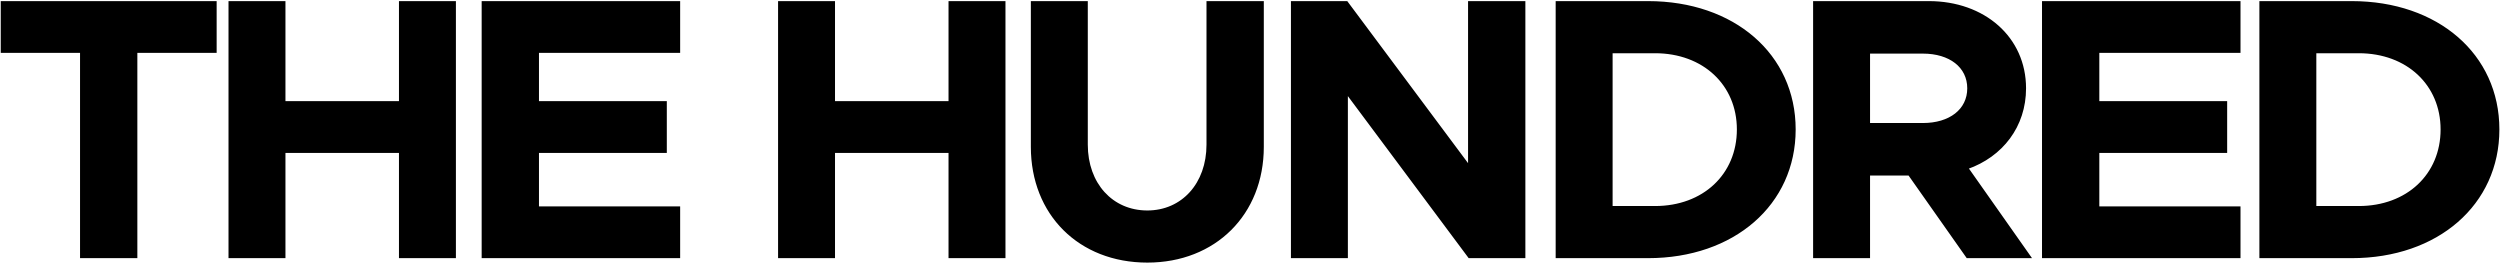
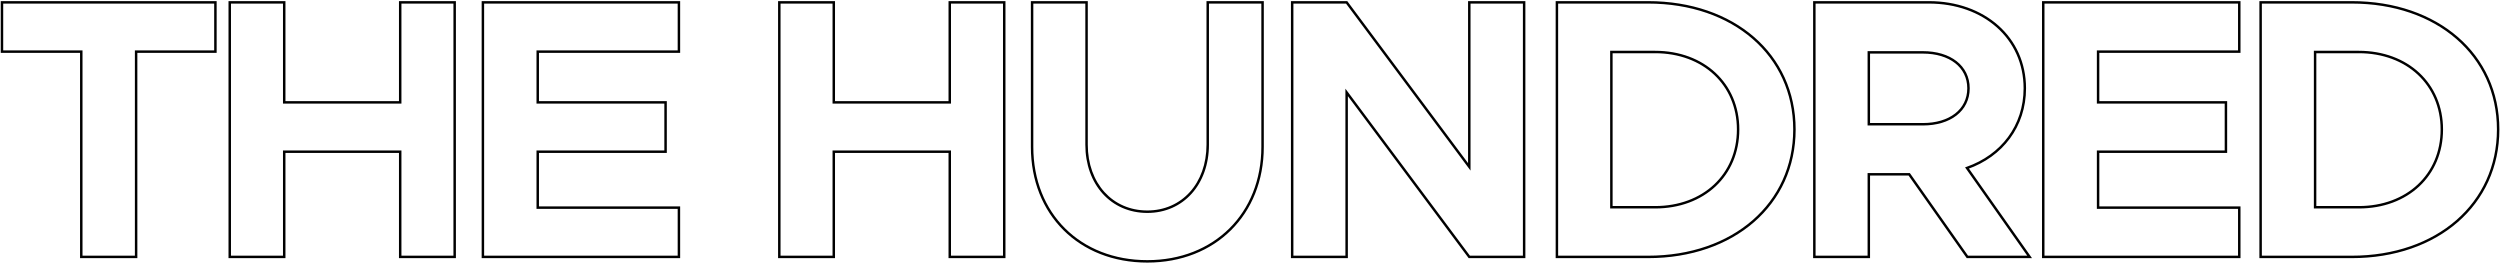
<svg xmlns="http://www.w3.org/2000/svg" width="2024" height="213" viewBox="0 0 2024 213" fill="none">
-   <path d="M65.8 208V41.8H1.6V1.9H174.4V41.8H110.2V208H65.8ZM324.002 1.9H368.102V208H324.002V122.8H230.102V208H186.002V1.9H230.102V82.9H324.002V1.9ZM549.651 41.8H435.351V82.9H538.851V122.8H435.351V168.1H549.651V208H390.951V1.9H549.651V41.8ZM768.927 1.9H813.027V208H768.927V122.8H675.027V208H630.927V1.9H675.027V82.9H768.927V1.9ZM928.877 211.6C873.977 211.6 835.577 173.2 835.577 118.9V1.9H879.677V117.1C879.677 148.9 900.077 171.4 928.877 171.4C957.377 171.4 977.777 148.9 977.777 117.1V1.9H1022.18V118.9C1022.18 173.2 983.477 211.6 928.877 211.6ZM1046.14 208V1.9H1090.24L1189.54 135.1V1.9H1233.94V208H1189.54L1090.24 74.8V208H1046.14ZM1260.47 208V1.9H1334.27C1403.57 1.9 1452.77 44.5 1452.77 104.8C1452.77 165.1 1403.57 208 1334.27 208H1260.47ZM1304.57 167.8H1339.97C1379.27 167.8 1407.17 141.7 1407.17 104.8C1407.17 68.2 1379.27 42.1 1339.97 42.1H1304.57V167.8ZM1643.19 208H1592.79L1545.69 141.1H1512.99V208H1468.89V1.9H1561.59C1606.29 1.9 1639.29 30.7 1639.29 71.5C1639.29 102.1 1620.69 126.1 1592.49 136L1643.19 208ZM1512.99 42.4V100.6H1556.79C1578.69 100.6 1593.69 89.2 1593.69 71.5C1593.69 53.8 1578.69 42.4 1556.79 42.4H1512.99ZM1812.91 41.8H1698.61V82.9H1802.11V122.8H1698.61V168.1H1812.91V208H1654.21V1.9H1812.91V41.8ZM1830.2 208V1.9H1904C1973.3 1.9 2022.5 44.5 2022.5 104.8C2022.5 165.1 1973.3 208 1904 208H1830.2ZM1874.3 167.8H1909.7C1949 167.8 1976.9 141.7 1976.9 104.8C1976.9 68.2 1949 42.1 1909.7 42.1H1874.3V167.8Z" fill="black" />
  <path d="M65.8 208H64.8V209H65.8V208ZM65.8 41.8H66.8V40.8H65.8V41.8ZM1.6 41.8H0.6V42.8H1.6V41.8ZM1.6 1.9V0.9H0.6V1.9H1.6ZM174.4 1.9H175.4V0.9H174.4V1.9ZM174.4 41.8V42.8H175.4V41.8H174.4ZM110.2 41.8V40.8H109.2V41.8H110.2ZM110.2 208V209H111.2V208H110.2ZM66.8 208V41.8H64.8V208H66.8ZM65.8 40.8H1.6V42.8H65.8V40.8ZM2.6 41.8V1.9H0.6V41.8H2.6ZM1.6 2.9H174.4V0.9H1.6V2.9ZM173.4 1.9V41.8H175.4V1.9H173.4ZM174.4 40.8H110.2V42.8H174.4V40.8ZM109.2 41.8V208H111.2V41.8H109.2ZM110.2 207H65.8V209H110.2V207ZM324.002 1.9V0.9H323.002V1.9H324.002ZM368.102 1.9H369.102V0.9H368.102V1.9ZM368.102 208V209H369.102V208H368.102ZM324.002 208H323.002V209H324.002V208ZM324.002 122.8H325.002V121.8H324.002V122.8ZM230.102 122.8V121.8H229.102V122.8H230.102ZM230.102 208V209H231.102V208H230.102ZM186.002 208H185.002V209H186.002V208ZM186.002 1.9V0.9H185.002V1.9H186.002ZM230.102 1.9H231.102V0.9H230.102V1.9ZM230.102 82.9H229.102V83.9H230.102V82.9ZM324.002 82.9V83.9H325.002V82.9H324.002ZM324.002 2.9H368.102V0.9H324.002V2.9ZM367.102 1.9V208H369.102V1.9H367.102ZM368.102 207H324.002V209H368.102V207ZM325.002 208V122.8H323.002V208H325.002ZM324.002 121.8H230.102V123.8H324.002V121.8ZM229.102 122.8V208H231.102V122.8H229.102ZM230.102 207H186.002V209H230.102V207ZM187.002 208V1.9H185.002V208H187.002ZM186.002 2.9H230.102V0.9H186.002V2.9ZM229.102 1.9V82.9H231.102V1.9H229.102ZM230.102 83.9H324.002V81.9H230.102V83.9ZM325.002 82.9V1.9H323.002V82.9H325.002ZM549.651 41.8V42.8H550.651V41.8H549.651ZM435.351 41.8V40.8H434.351V41.8H435.351ZM435.351 82.9H434.351V83.9H435.351V82.9ZM538.851 82.9H539.851V81.9H538.851V82.9ZM538.851 122.8V123.8H539.851V122.8H538.851ZM435.351 122.8V121.8H434.351V122.8H435.351ZM435.351 168.1H434.351V169.1H435.351V168.1ZM549.651 168.1H550.651V167.1H549.651V168.1ZM549.651 208V209H550.651V208H549.651ZM390.951 208H389.951V209H390.951V208ZM390.951 1.9V0.9H389.951V1.9H390.951ZM549.651 1.9H550.651V0.9H549.651V1.9ZM549.651 40.8H435.351V42.8H549.651V40.8ZM434.351 41.8V82.9H436.351V41.8H434.351ZM435.351 83.9H538.851V81.9H435.351V83.9ZM537.851 82.9V122.8H539.851V82.9H537.851ZM538.851 121.8H435.351V123.8H538.851V121.8ZM434.351 122.8V168.1H436.351V122.8H434.351ZM435.351 169.1H549.651V167.1H435.351V169.1ZM548.651 168.1V208H550.651V168.1H548.651ZM549.651 207H390.951V209H549.651V207ZM391.951 208V1.9H389.951V208H391.951ZM390.951 2.9H549.651V0.9H390.951V2.9ZM548.651 1.9V41.8H550.651V1.9H548.651ZM768.927 1.9V0.9H767.927V1.9H768.927ZM813.027 1.9H814.027V0.9H813.027V1.9ZM813.027 208V209H814.027V208H813.027ZM768.927 208H767.927V209H768.927V208ZM768.927 122.8H769.927V121.8H768.927V122.8ZM675.027 122.8V121.8H674.027V122.8H675.027ZM675.027 208V209H676.027V208H675.027ZM630.927 208H629.927V209H630.927V208ZM630.927 1.9V0.9H629.927V1.9H630.927ZM675.027 1.9H676.027V0.9H675.027V1.9ZM675.027 82.9H674.027V83.9H675.027V82.9ZM768.927 82.9V83.9H769.927V82.9H768.927ZM768.927 2.9H813.027V0.9H768.927V2.9ZM812.027 1.9V208H814.027V1.9H812.027ZM813.027 207H768.927V209H813.027V207ZM769.927 208V122.8H767.927V208H769.927ZM768.927 121.8H675.027V123.8H768.927V121.8ZM674.027 122.8V208H676.027V122.8H674.027ZM675.027 207H630.927V209H675.027V207ZM631.927 208V1.9H629.927V208H631.927ZM630.927 2.9H675.027V0.9H630.927V2.9ZM674.027 1.9V82.9H676.027V1.9H674.027ZM675.027 83.9H768.927V81.9H675.027V83.9ZM769.927 82.9V1.9H767.927V82.9H769.927ZM835.577 1.9V0.9H834.577V1.9H835.577ZM879.677 1.9H880.677V0.9H879.677V1.9ZM977.777 1.9V0.9H976.777V1.9H977.777ZM1022.18 1.9H1023.18V0.9H1022.18V1.9ZM928.877 210.6C901.666 210.6 878.602 201.088 862.345 184.904C846.087 168.72 836.577 145.808 836.577 118.9H834.577C834.577 146.292 844.266 169.73 860.934 186.321C877.601 202.912 901.187 212.6 928.877 212.6V210.6ZM836.577 118.9V1.9H834.577V118.9H836.577ZM835.577 2.9H879.677V0.9H835.577V2.9ZM878.677 1.9V117.1H880.677V1.9H878.677ZM878.677 117.1C878.677 149.357 899.434 172.4 928.877 172.4V170.4C900.719 170.4 880.677 148.443 880.677 117.1H878.677ZM928.877 172.4C958.023 172.4 978.777 149.353 978.777 117.1H976.777C976.777 148.447 956.73 170.4 928.877 170.4V172.4ZM978.777 117.1V1.9H976.777V117.1H978.777ZM977.777 2.9H1022.18V0.9H977.777V2.9ZM1021.18 1.9V118.9H1023.18V1.9H1021.18ZM1021.18 118.9C1021.18 145.806 1011.59 168.718 995.297 184.903C979 201.088 955.936 210.6 928.877 210.6V212.6C956.417 212.6 980.003 202.912 996.706 186.322C1013.41 169.732 1023.18 146.294 1023.18 118.9H1021.18ZM1046.14 208H1045.14V209H1046.14V208ZM1046.14 1.9V0.9H1045.14V1.9H1046.14ZM1090.24 1.9L1091.04 1.302L1090.74 0.9H1090.24V1.9ZM1189.54 135.1L1188.74 135.698L1190.54 138.115V135.1H1189.54ZM1189.54 1.9V0.9H1188.54V1.9H1189.54ZM1233.94 1.9H1234.94V0.9H1233.94V1.9ZM1233.94 208V209H1234.94V208H1233.94ZM1189.54 208L1188.74 208.598L1189.04 209H1189.54V208ZM1090.24 74.8L1091.04 74.202L1089.24 71.785V74.8H1090.24ZM1090.24 208V209H1091.24V208H1090.24ZM1047.14 208V1.9H1045.14V208H1047.14ZM1046.14 2.9H1090.24V0.9H1046.14V2.9ZM1089.44 2.498L1188.74 135.698L1190.34 134.502L1091.04 1.302L1089.44 2.498ZM1190.54 135.1V1.9H1188.54V135.1H1190.54ZM1189.54 2.9H1233.94V0.9H1189.54V2.9ZM1232.94 1.9V208H1234.94V1.9H1232.94ZM1233.94 207H1189.54V209H1233.94V207ZM1190.34 207.402L1091.04 74.202L1089.44 75.398L1188.74 208.598L1190.34 207.402ZM1089.24 74.8V208H1091.24V74.8H1089.24ZM1090.24 207H1046.14V209H1090.24V207ZM1260.47 208H1259.47V209H1260.47V208ZM1260.47 1.9V0.9H1259.47V1.9H1260.47ZM1304.57 167.8H1303.57V168.8H1304.57V167.8ZM1304.57 42.1V41.1H1303.57V42.1H1304.57ZM1261.47 208V1.9H1259.47V208H1261.47ZM1260.47 2.9H1334.27V0.9H1260.47V2.9ZM1334.27 2.9C1403.15 2.9 1451.77 45.181 1451.77 104.8H1453.77C1453.77 43.819 1403.98 0.9 1334.27 0.9V2.9ZM1451.77 104.8C1451.77 164.423 1403.15 207 1334.27 207V209C1403.98 209 1453.77 165.777 1453.77 104.8H1451.77ZM1334.27 207H1260.47V209H1334.27V207ZM1304.57 168.8H1339.97V166.8H1304.57V168.8ZM1339.97 168.8C1359.84 168.8 1376.89 162.198 1388.99 150.867C1401.09 139.532 1408.17 123.514 1408.17 104.8H1406.17C1406.17 122.986 1399.3 138.468 1387.62 149.408C1375.94 160.352 1359.39 166.8 1339.97 166.8V168.8ZM1408.17 104.8C1408.17 67.584 1379.75 41.1 1339.97 41.1V43.1C1378.78 43.1 1406.17 68.816 1406.17 104.8H1408.17ZM1339.97 41.1H1304.57V43.1H1339.97V41.1ZM1303.57 42.1V167.8H1305.57V42.1H1303.57ZM1643.19 208V209H1645.12L1644.01 207.424L1643.19 208ZM1592.79 208L1591.97 208.576L1592.27 209H1592.79V208ZM1545.69 141.1L1546.51 140.524L1546.21 140.1H1545.69V141.1ZM1512.99 141.1V140.1H1511.99V141.1H1512.99ZM1512.99 208V209H1513.99V208H1512.99ZM1468.89 208H1467.89V209H1468.89V208ZM1468.89 1.9V0.9H1467.89V1.9H1468.89ZM1592.49 136L1592.16 135.056L1590.91 135.494L1591.67 136.576L1592.49 136ZM1512.99 42.4V41.4H1511.99V42.4H1512.99ZM1512.99 100.6H1511.99V101.6H1512.99V100.6ZM1643.19 207H1592.79V209H1643.19V207ZM1593.61 207.424L1546.51 140.524L1544.87 141.676L1591.97 208.576L1593.61 207.424ZM1545.69 140.1H1512.99V142.1H1545.69V140.1ZM1511.99 141.1V208H1513.99V141.1H1511.99ZM1512.99 207H1468.89V209H1512.99V207ZM1469.89 208V1.9H1467.89V208H1469.89ZM1468.89 2.9H1561.59V0.9H1468.89V2.9ZM1561.59 2.9C1605.85 2.9 1638.29 31.36 1638.29 71.5H1640.29C1640.29 30.04 1606.73 0.9 1561.59 0.9V2.9ZM1638.29 71.5C1638.29 101.643 1619.99 125.286 1592.16 135.056L1592.82 136.944C1621.39 126.914 1640.29 102.557 1640.29 71.5H1638.29ZM1591.67 136.576L1642.37 208.576L1644.01 207.424L1593.31 135.424L1591.67 136.576ZM1511.99 42.4V100.6H1513.99V42.4H1511.99ZM1512.99 101.6H1556.79V99.6H1512.99V101.6ZM1556.79 101.6C1567.9 101.6 1577.36 98.708 1584.07 93.476C1590.79 88.226 1594.69 80.662 1594.69 71.5H1592.69C1592.69 80.038 1589.08 87.024 1582.84 91.899C1576.57 96.792 1567.57 99.6 1556.79 99.6V101.6ZM1594.69 71.5C1594.69 62.338 1590.79 54.774 1584.07 49.524C1577.36 44.292 1567.9 41.4 1556.79 41.4V43.4C1567.57 43.4 1576.57 46.208 1582.84 51.101C1589.08 55.976 1592.69 62.962 1592.69 71.5H1594.69ZM1556.79 41.4H1512.99V43.4H1556.79V41.4ZM1812.91 41.8V42.8H1813.91V41.8H1812.91ZM1698.61 41.8V40.8H1697.61V41.8H1698.61ZM1698.61 82.9H1697.61V83.9H1698.61V82.9ZM1802.11 82.9H1803.11V81.9H1802.11V82.9ZM1802.11 122.8V123.8H1803.11V122.8H1802.11ZM1698.61 122.8V121.8H1697.61V122.8H1698.61ZM1698.61 168.1H1697.61V169.1H1698.61V168.1ZM1812.91 168.1H1813.91V167.1H1812.91V168.1ZM1812.91 208V209H1813.91V208H1812.91ZM1654.21 208H1653.21V209H1654.21V208ZM1654.21 1.9V0.9H1653.21V1.9H1654.21ZM1812.91 1.9H1813.91V0.9H1812.91V1.9ZM1812.91 40.8H1698.61V42.8H1812.91V40.8ZM1697.61 41.8V82.9H1699.61V41.8H1697.61ZM1698.61 83.9H1802.11V81.9H1698.61V83.9ZM1801.11 82.9V122.8H1803.11V82.9H1801.11ZM1802.11 121.8H1698.61V123.8H1802.11V121.8ZM1697.61 122.8V168.1H1699.61V122.8H1697.61ZM1698.61 169.1H1812.91V167.1H1698.61V169.1ZM1811.91 168.1V208H1813.91V168.1H1811.91ZM1812.91 207H1654.21V209H1812.91V207ZM1655.21 208V1.9H1653.21V208H1655.21ZM1654.21 2.9H1812.91V0.9H1654.21V2.9ZM1811.91 1.9V41.8H1813.91V1.9H1811.91ZM1830.2 208H1829.2V209H1830.2V208ZM1830.2 1.9V0.9H1829.2V1.9H1830.2ZM1874.3 167.8H1873.3V168.8H1874.3V167.8ZM1874.3 42.1V41.1H1873.3V42.1H1874.3ZM1831.2 208V1.9H1829.2V208H1831.2ZM1830.2 2.9H1904V0.9H1830.2V2.9ZM1904 2.9C1972.88 2.9 2021.5 45.181 2021.5 104.8H2023.5C2023.5 43.819 1973.71 0.9 1904 0.9V2.9ZM2021.5 104.8C2021.5 164.423 1972.88 207 1904 207V209C1973.71 209 2023.5 165.777 2023.5 104.8H2021.5ZM1904 207H1830.2V209H1904V207ZM1874.3 168.8H1909.7V166.8H1874.3V168.8ZM1909.7 168.8C1929.57 168.8 1946.62 162.198 1958.72 150.867C1970.82 139.532 1977.9 123.514 1977.9 104.8H1975.9C1975.9 122.986 1969.03 138.468 1957.35 149.408C1945.67 160.352 1929.12 166.8 1909.7 166.8V168.8ZM1977.9 104.8C1977.9 67.584 1949.48 41.1 1909.7 41.1V43.1C1948.51 43.1 1975.9 68.816 1975.9 104.8H1977.9ZM1909.7 41.1H1874.3V43.1H1909.7V41.1ZM1873.3 42.1V167.8H1875.3V42.1H1873.3Z" fill="black" />
</svg>